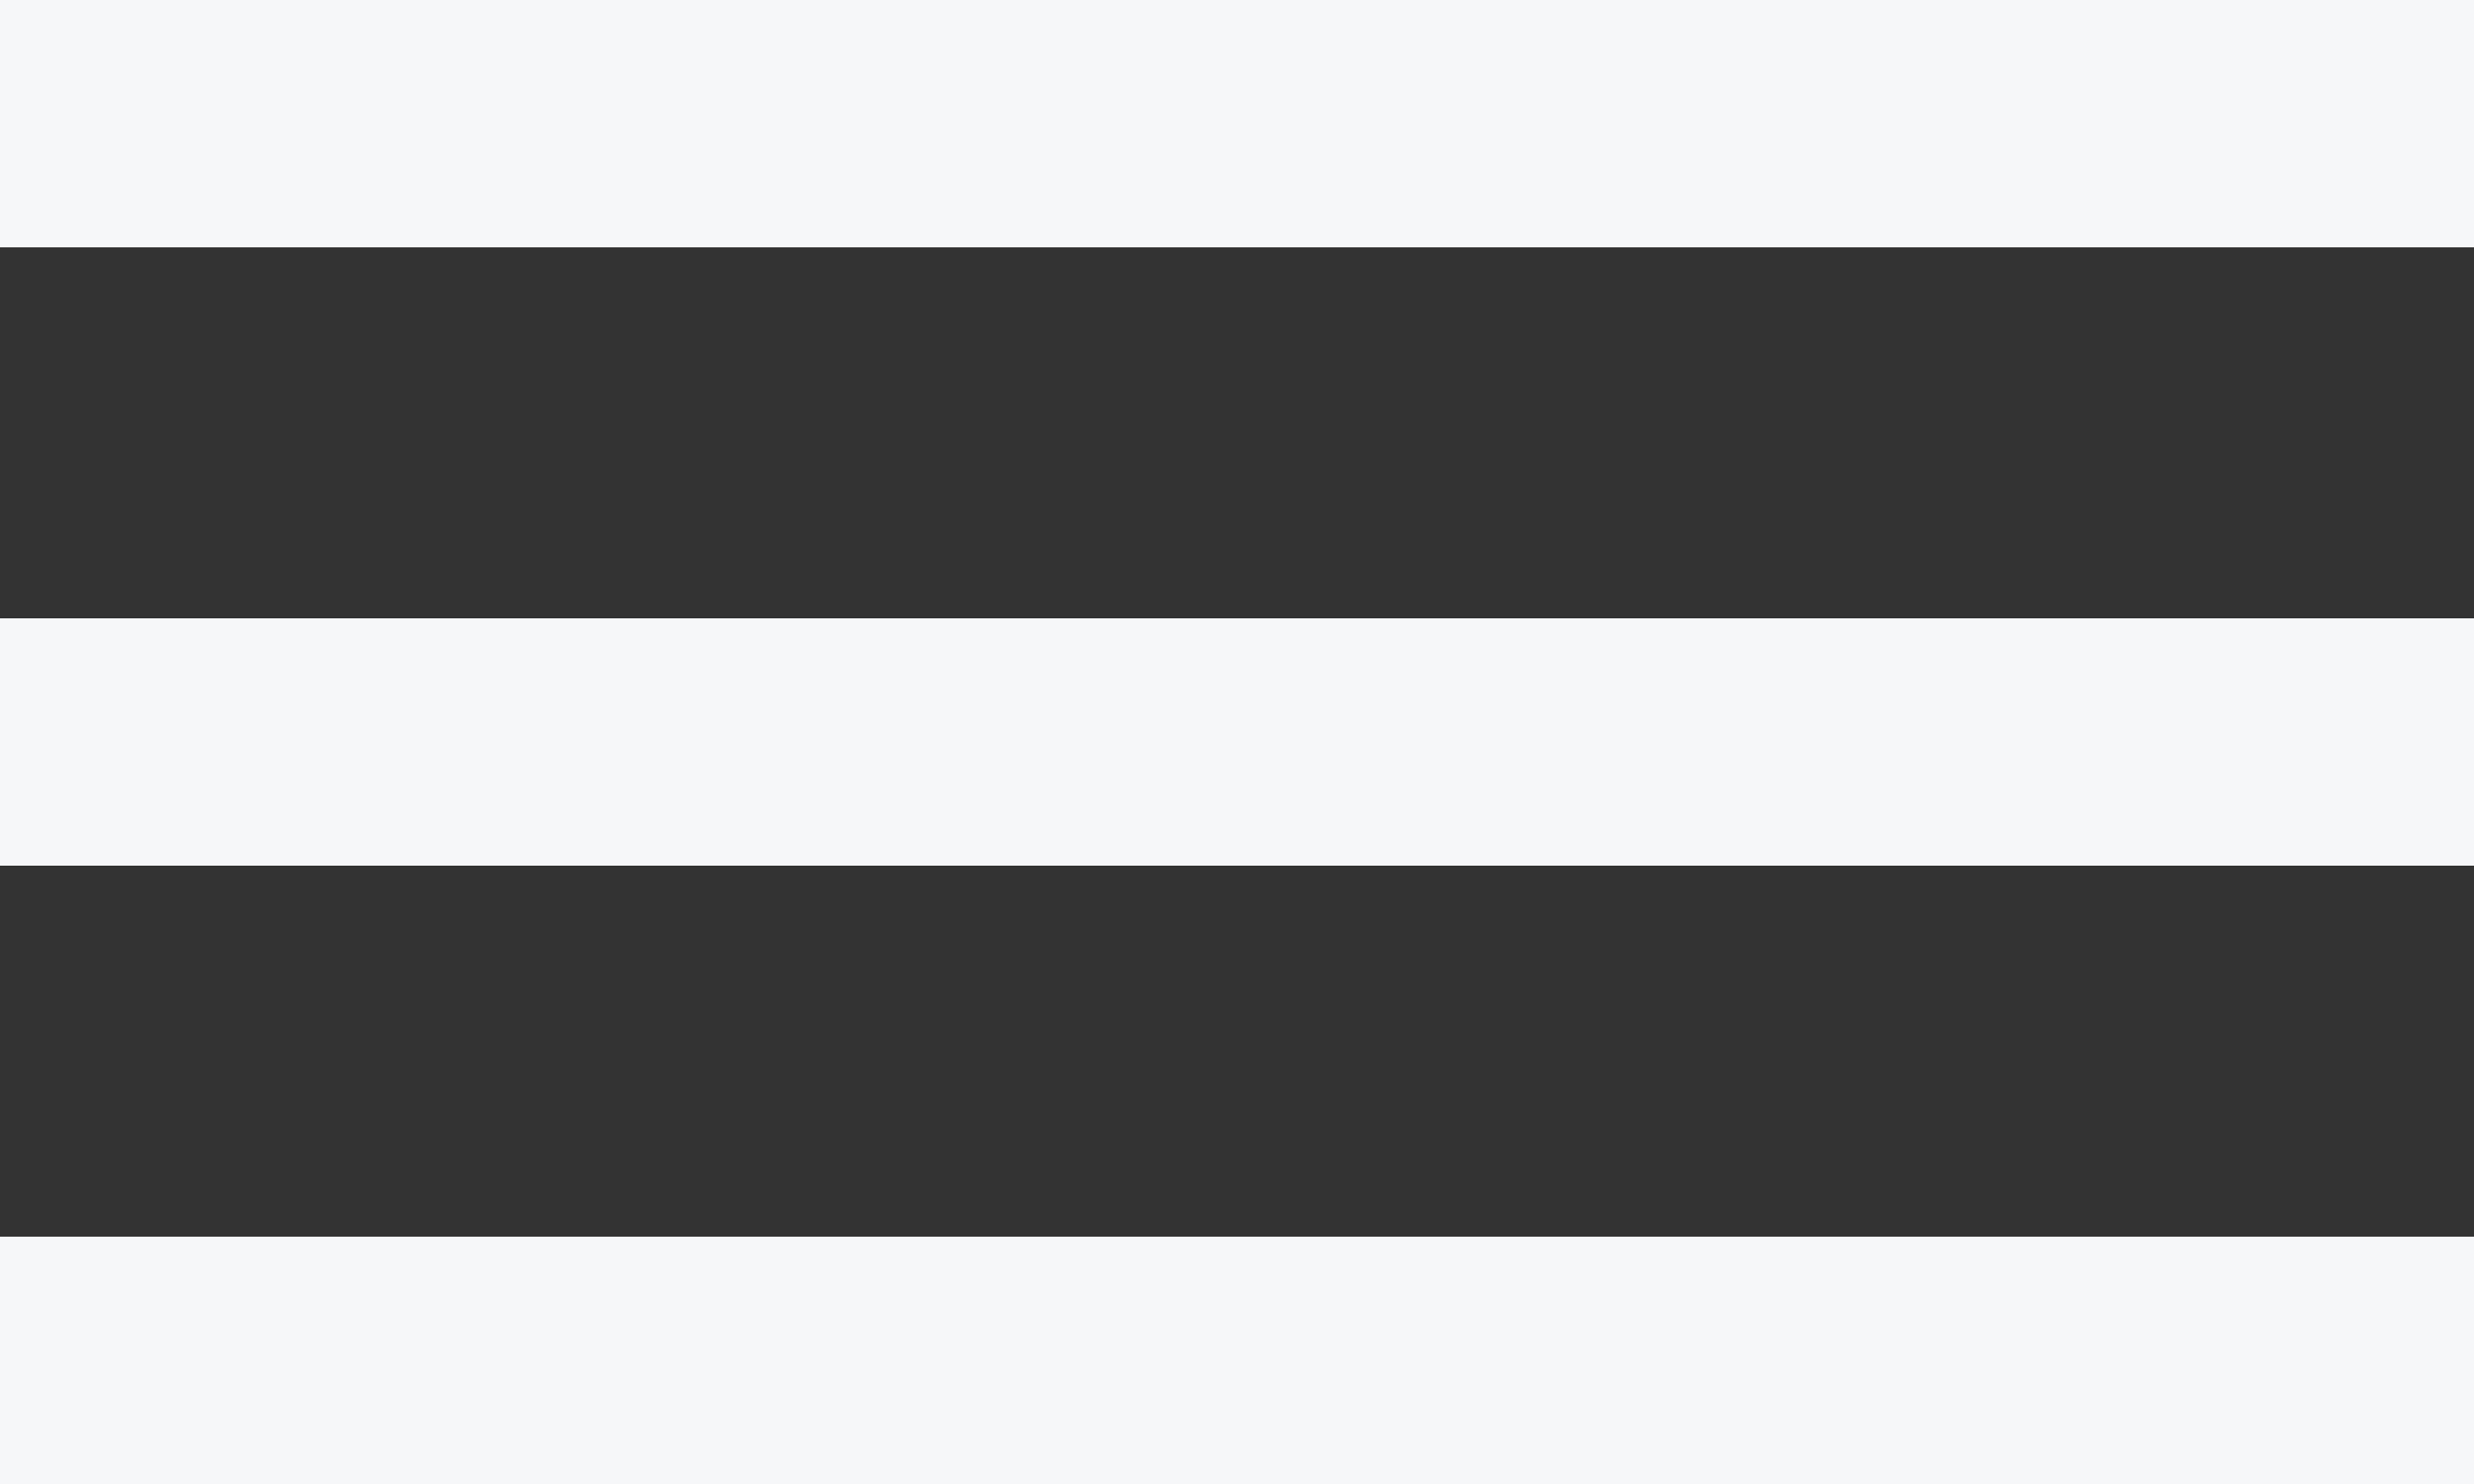
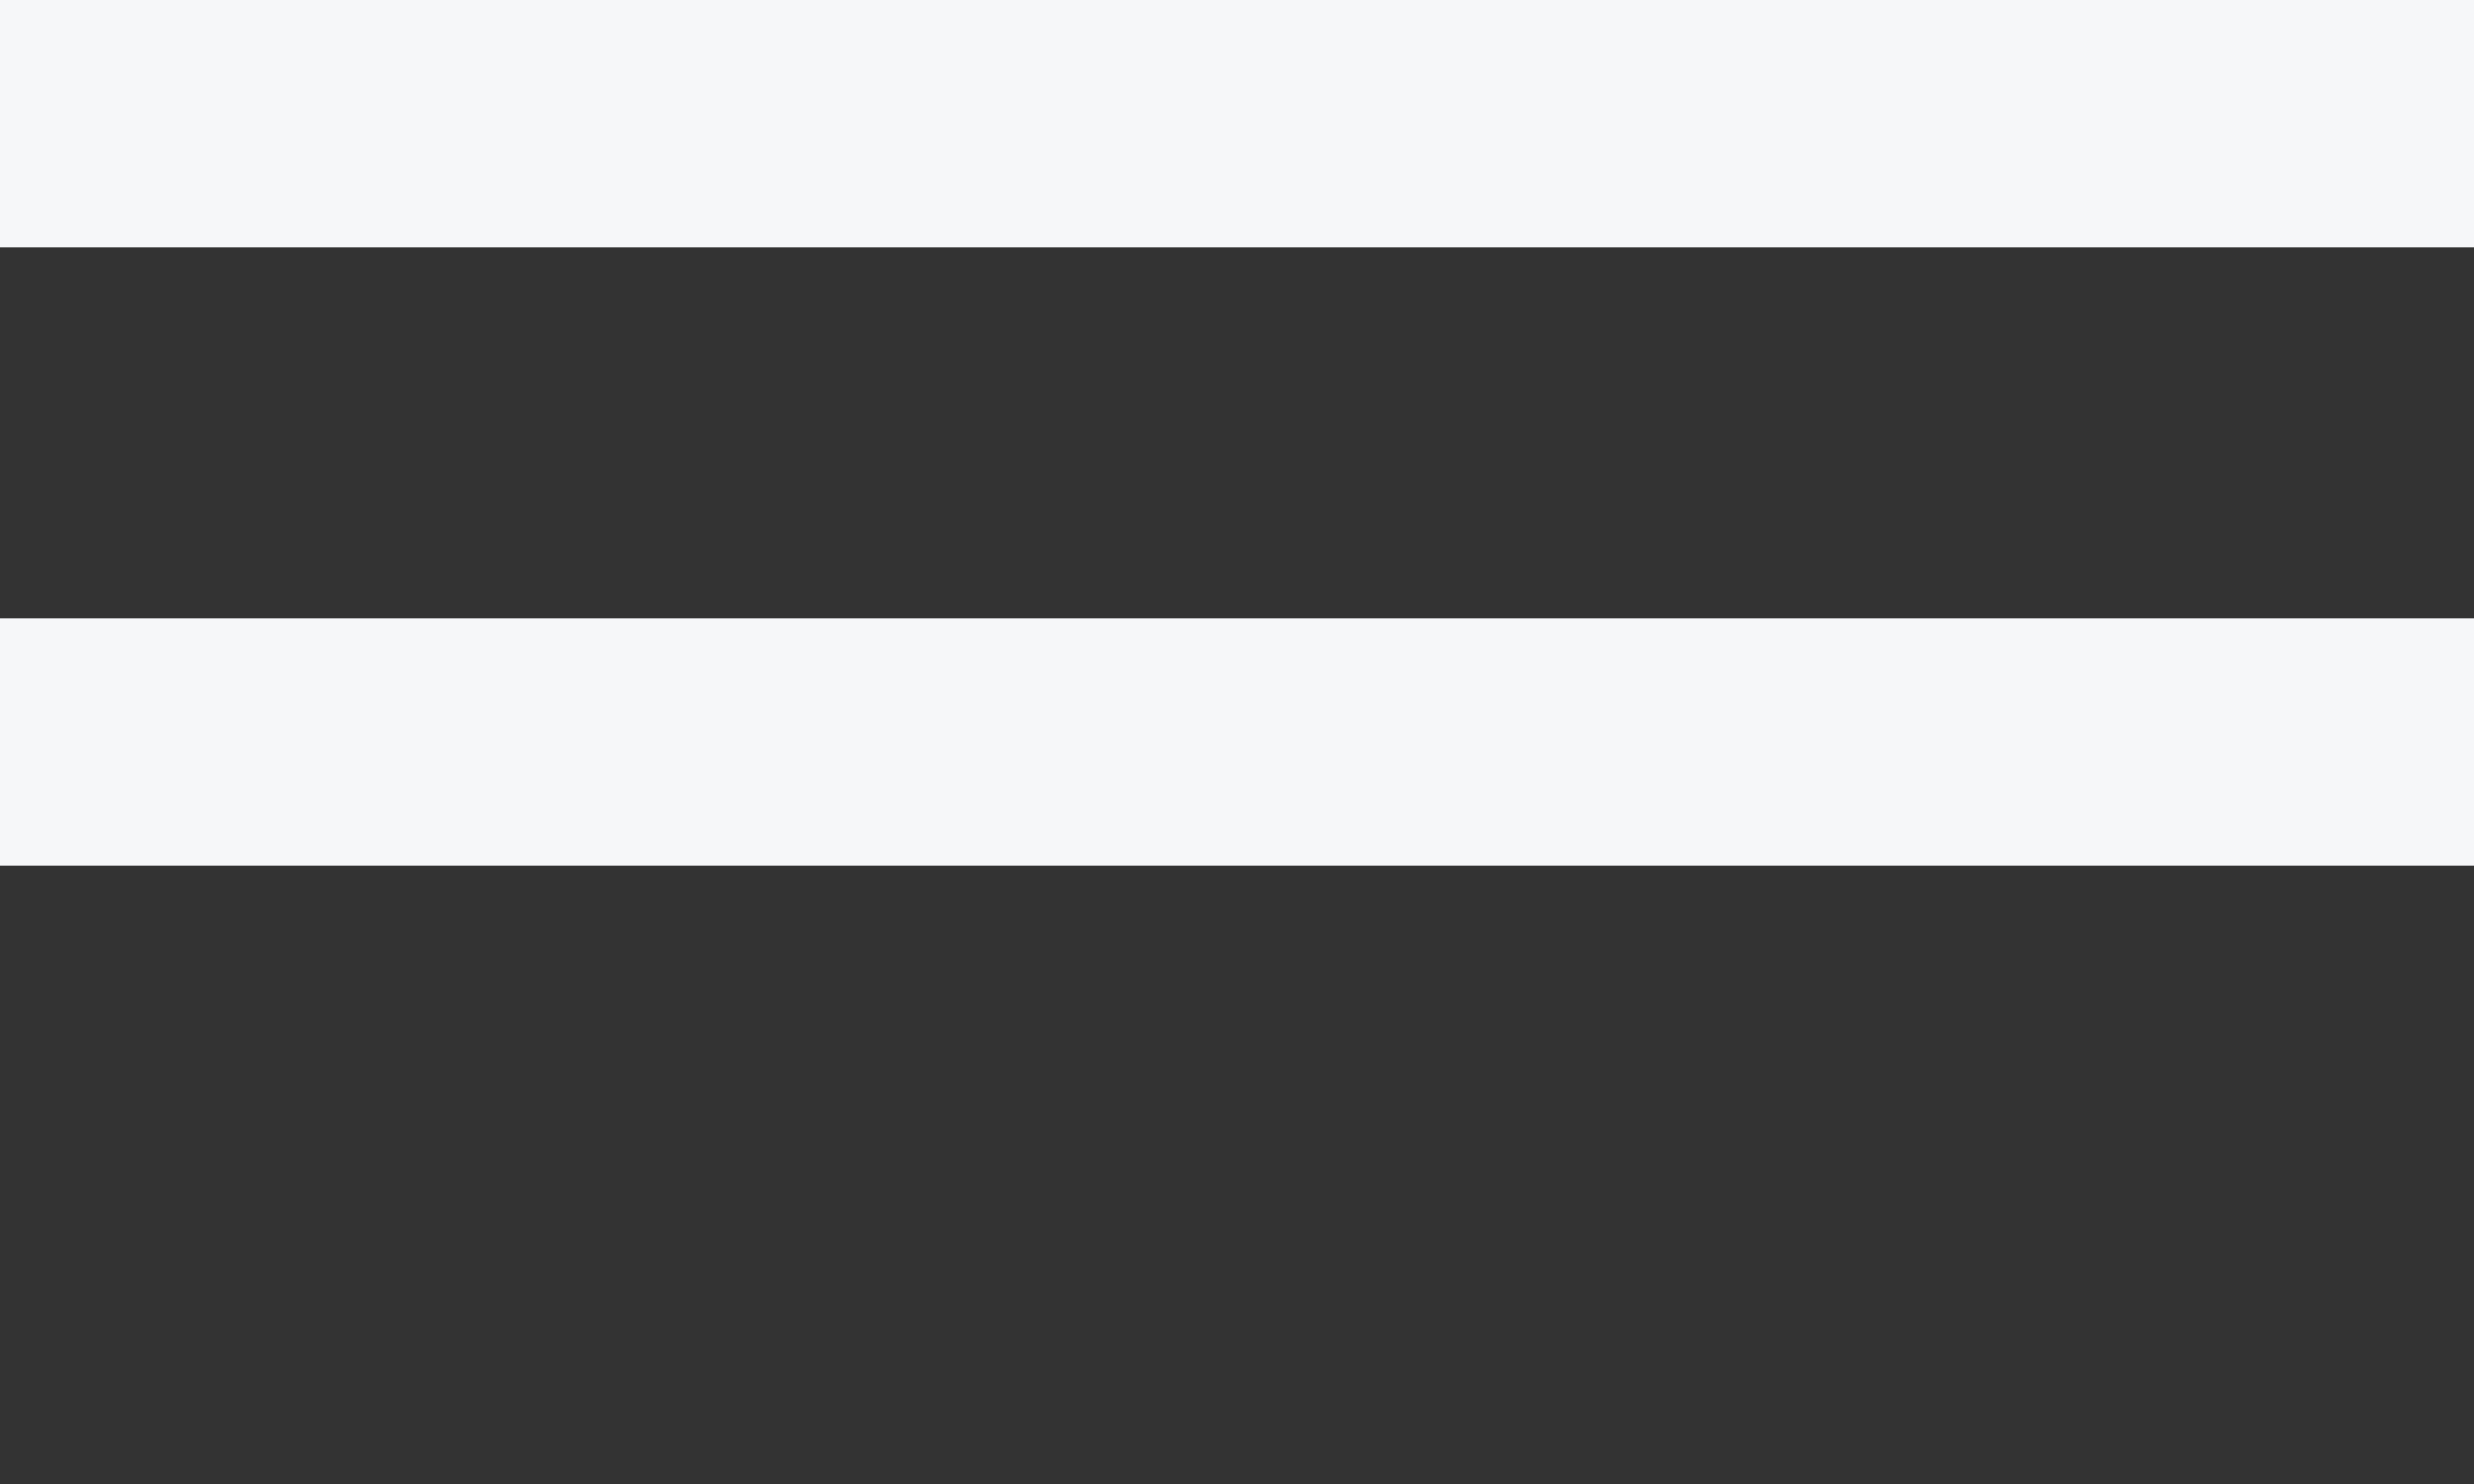
<svg xmlns="http://www.w3.org/2000/svg" width="20" height="12" viewBox="0 0 20 12">
  <rect x="0" y="0" width="20" height="12" fill="#333333" stroke="none" />
  <g fill="#F6F7F9" fill-rule="evenodd">
-     <path d="M0 0h20v2H0zM0 5h20v2H0zM0 10h20v2H0z" />
+     <path d="M0 0h20v2H0zM0 5h20v2H0zM0 10h20H0z" />
  </g>
</svg>